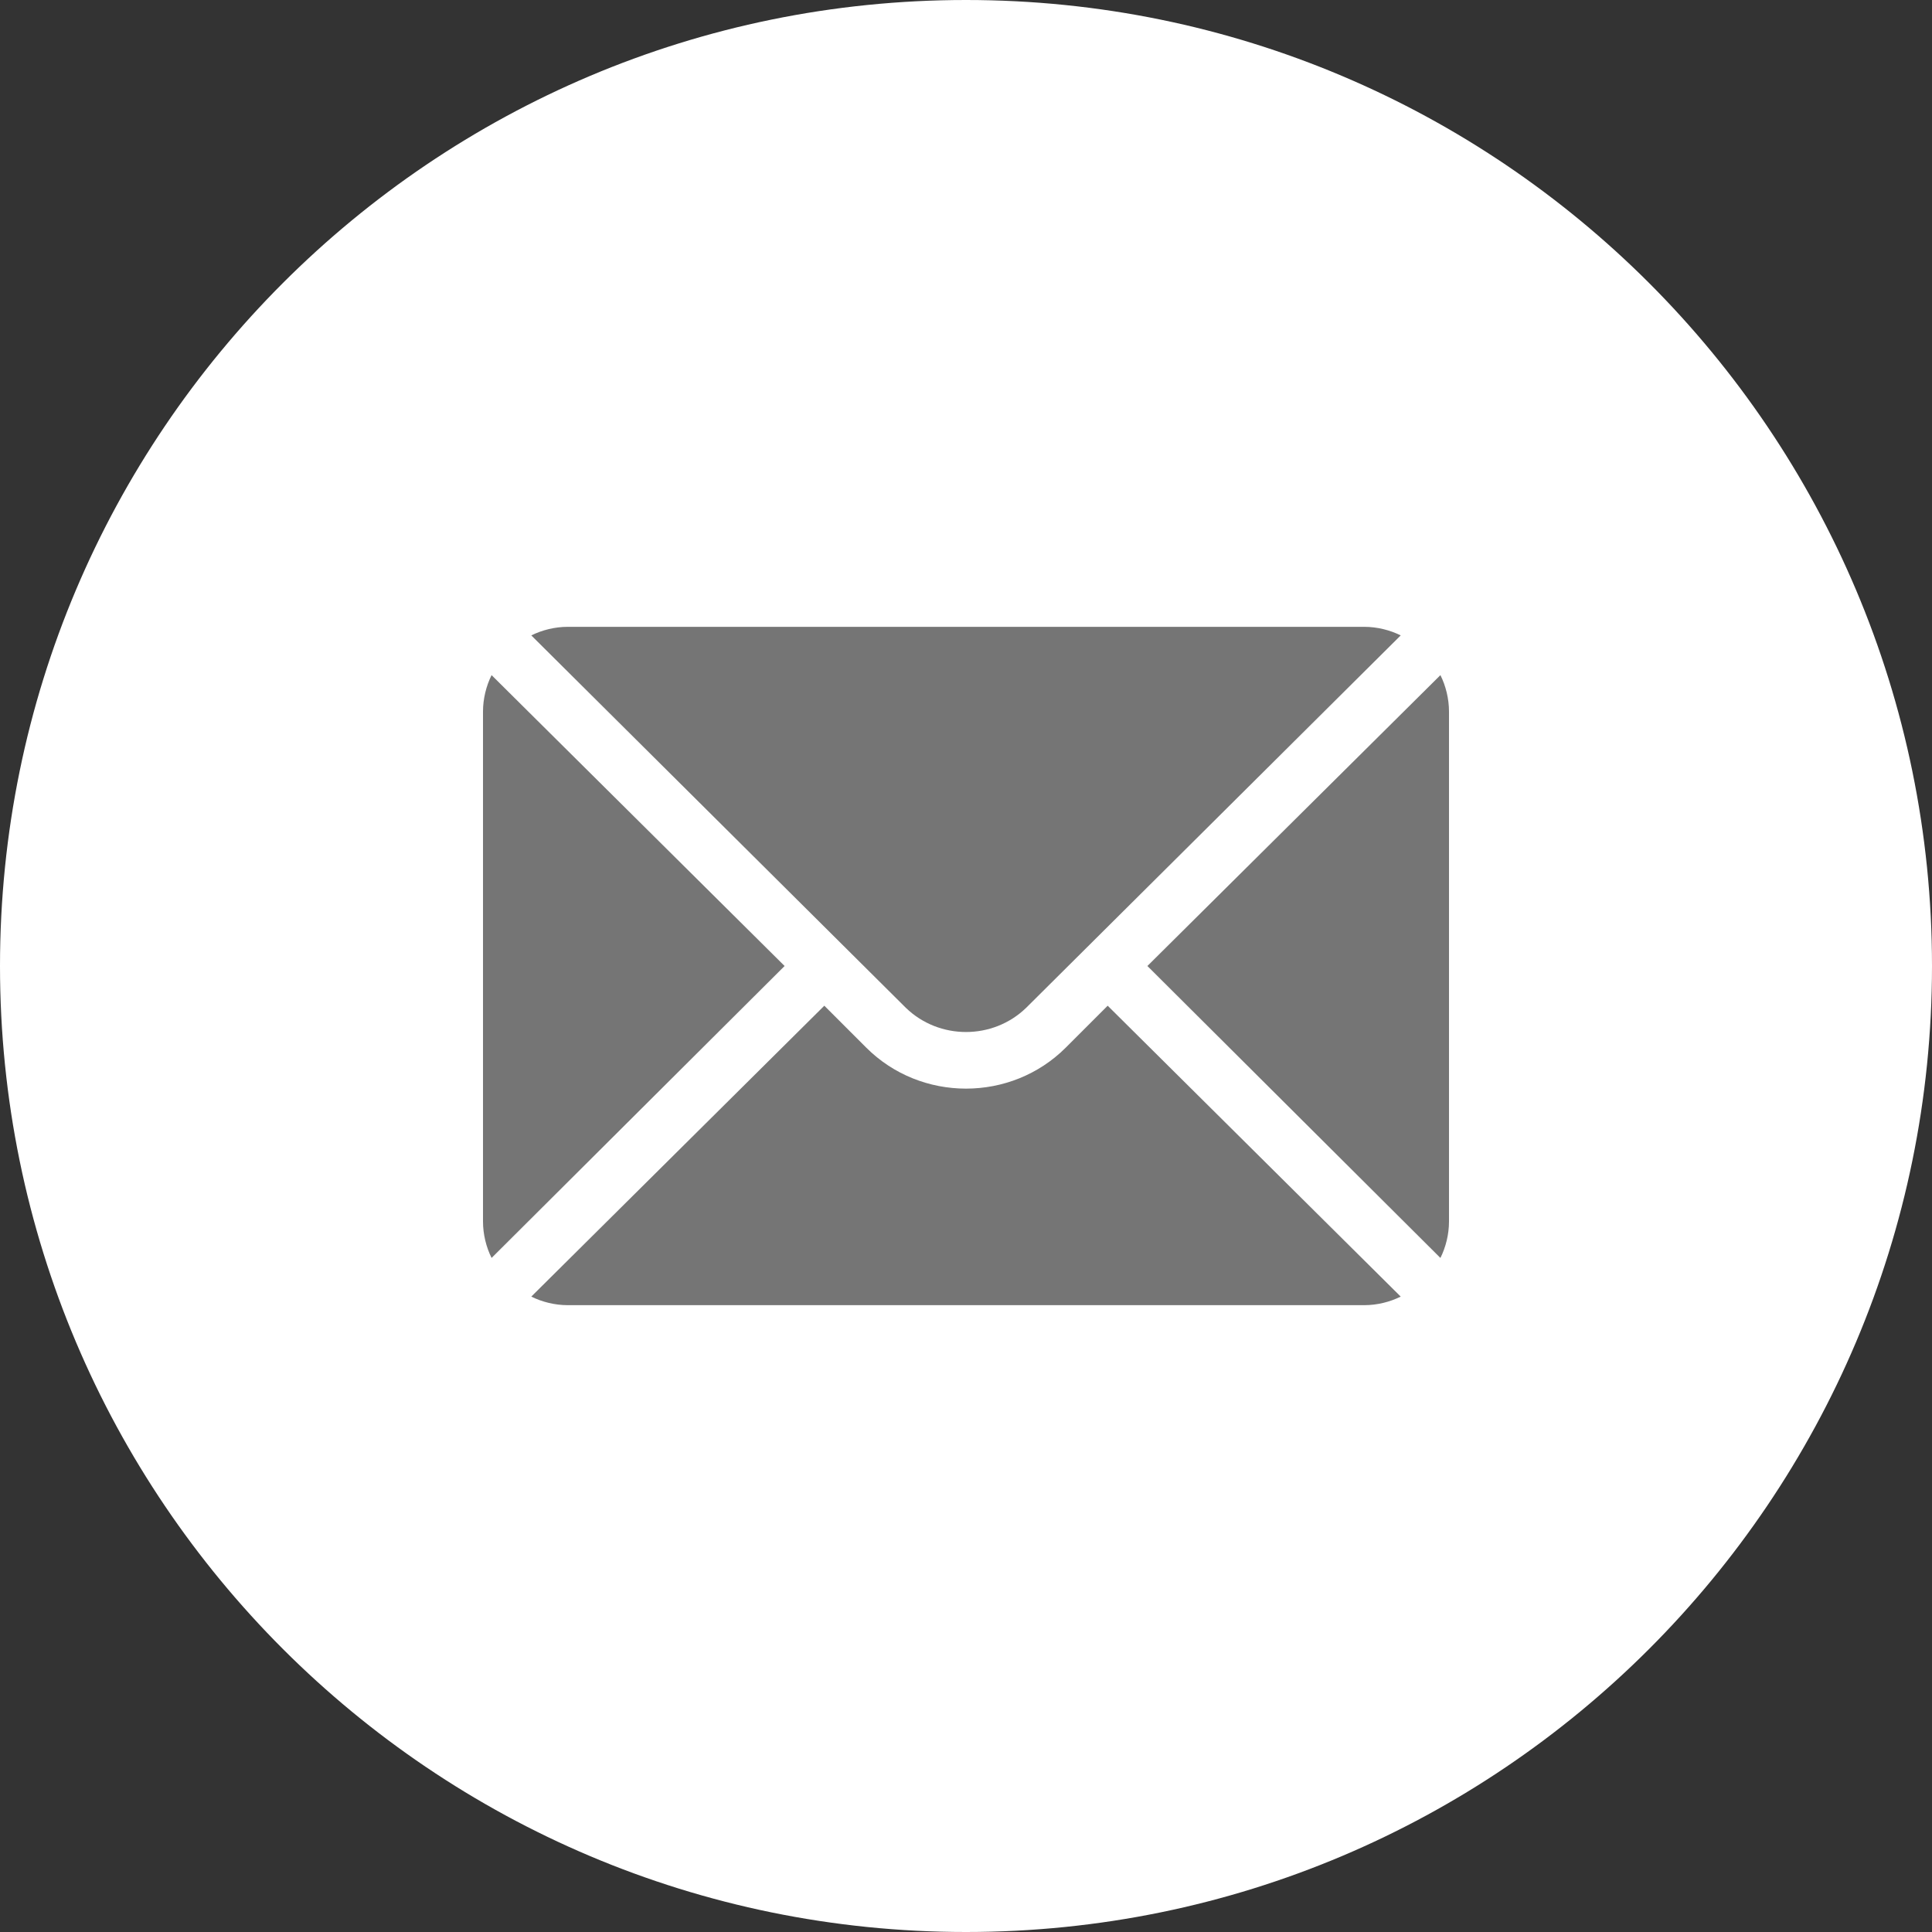
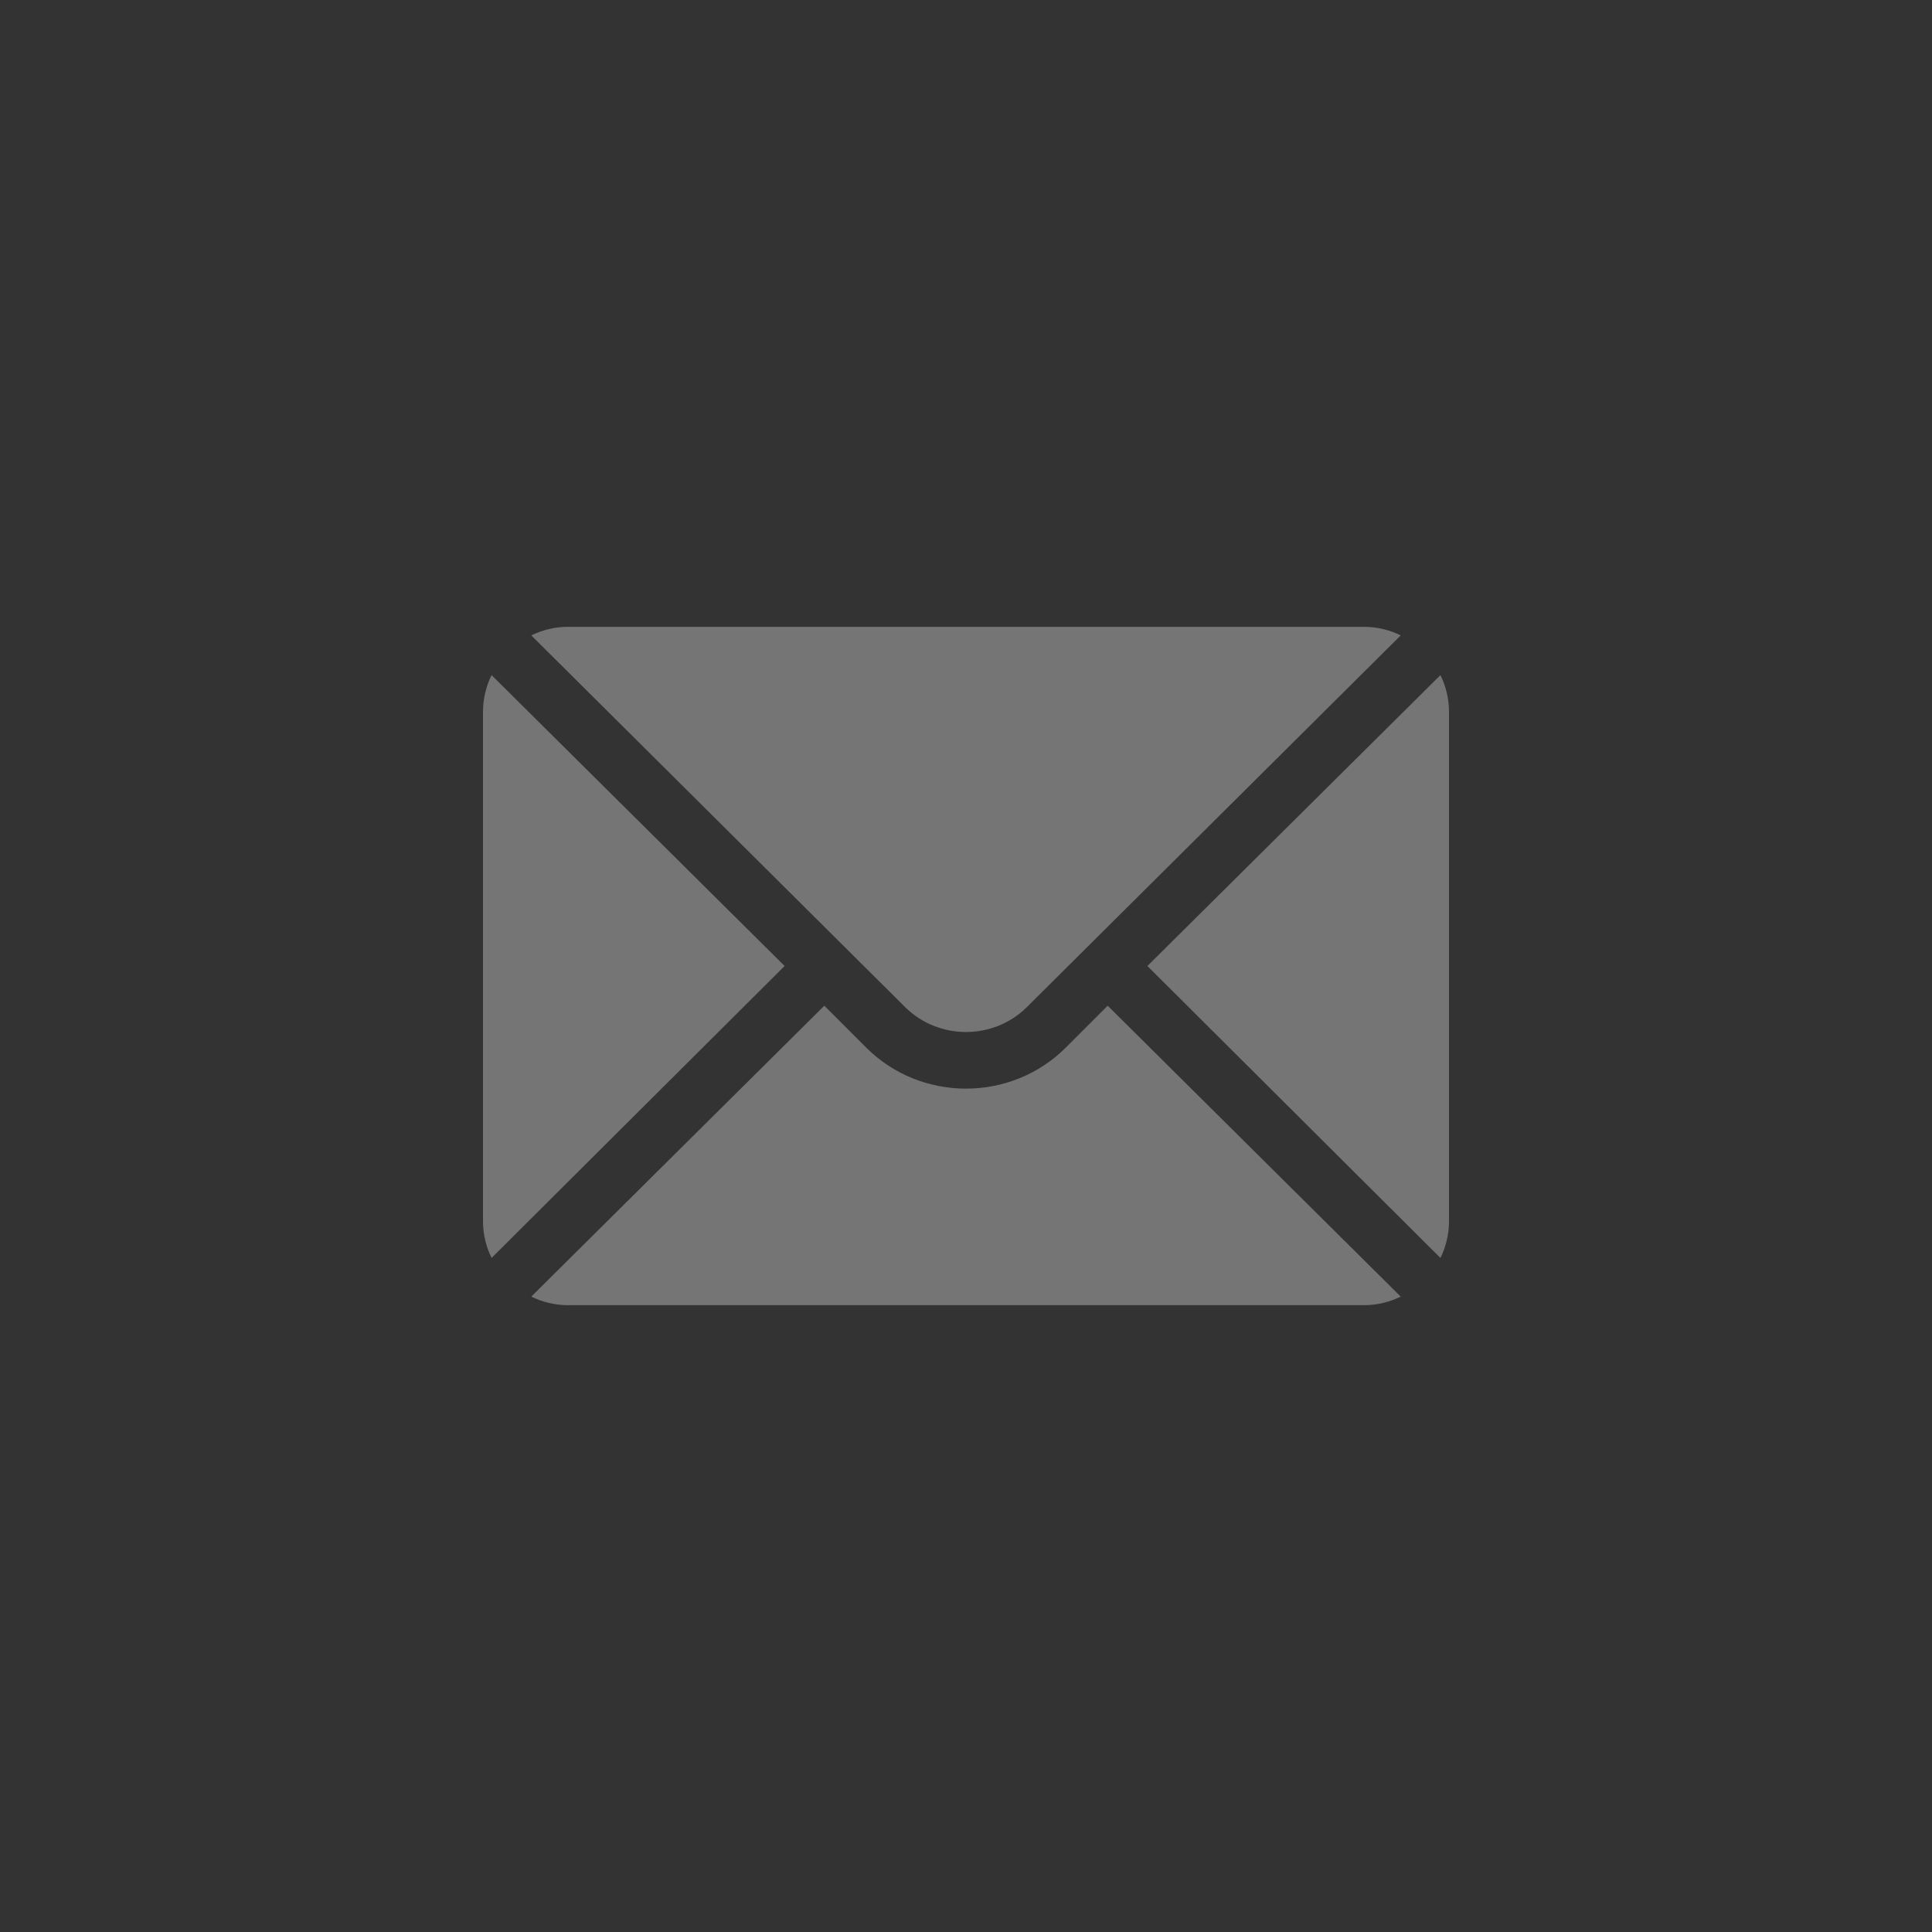
<svg xmlns="http://www.w3.org/2000/svg" version="1.1" id="Ebene_1" x="0px" y="0px" width="18px" height="18px" viewBox="0 0 18 18" style="enable-background:new 0 0 18 18;" xml:space="preserve">
  <rect x="0" y="0" width="18" height="18" fill="#333333" stroke="none" />
  <style type="text/css">
	.st0{fill:#FFFFFF;}
	.st1{fill:#757575;}
</style>
-   <path class="st0" d="M9,18L9,18c-4.97,0-9-4.03-9-9v0c0-4.97,4.03-9,9-9h0c4.97,0,9,4.03,9,9v0C18,13.97,13.97,18,9,18z" />
  <path class="st1" d="M13.5,6.63v4.75c0,0.12-0.03,0.24-0.08,0.34L10.69,9l2.73-2.71C13.47,6.39,13.5,6.51,13.5,6.63z M9.56,9.39  l3.49-3.47c-0.1-0.05-0.22-0.08-0.34-0.08H5.29c-0.12,0-0.24,0.03-0.34,0.08l3.49,3.47C8.75,9.69,9.25,9.69,9.56,9.39z M4.58,6.29  C4.53,6.39,4.5,6.51,4.5,6.63v4.75c0,0.12,0.03,0.24,0.08,0.34L7.31,9L4.58,6.29z M9.93,9.76c-0.51,0.51-1.35,0.51-1.86,0L7.68,9.37  l-2.73,2.71c0.1,0.05,0.22,0.08,0.34,0.08h7.42c0.12,0,0.24-0.03,0.34-0.08l-2.73-2.71L9.93,9.76z" />
</svg>